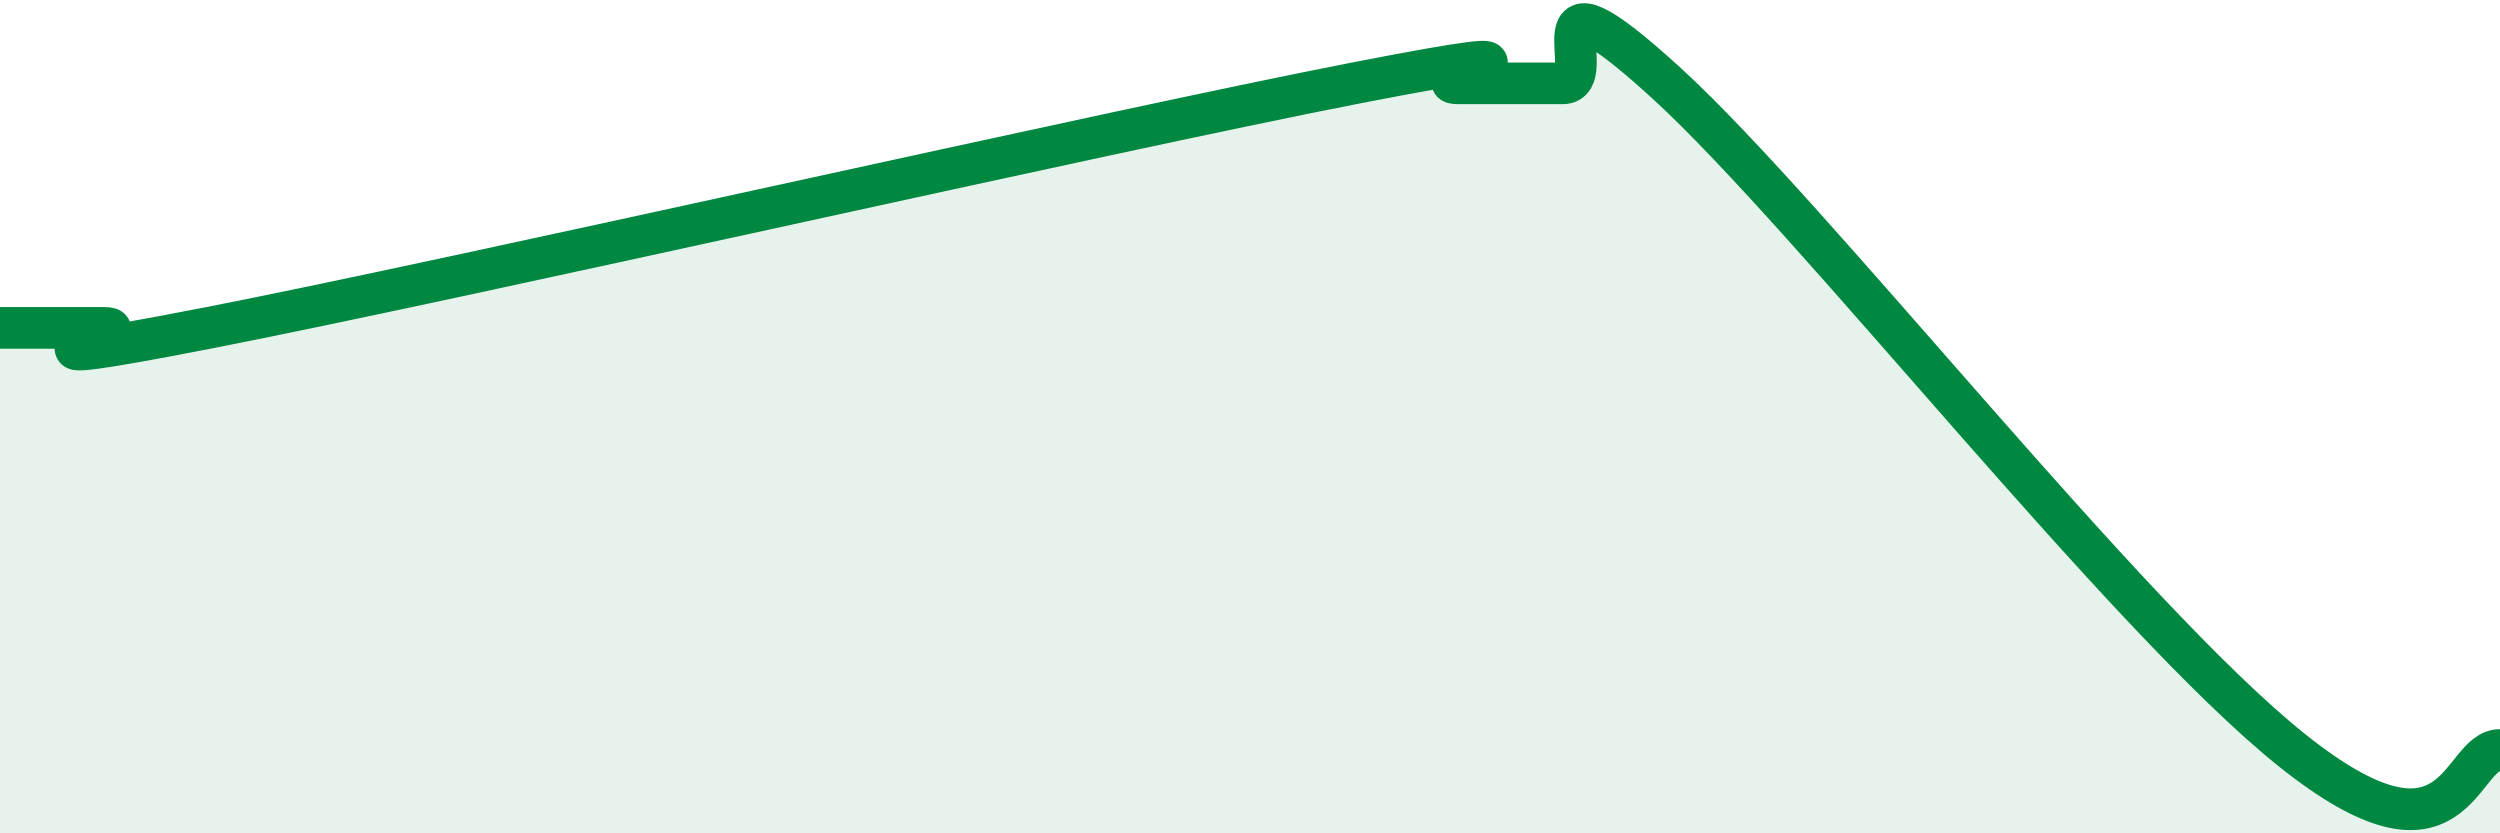
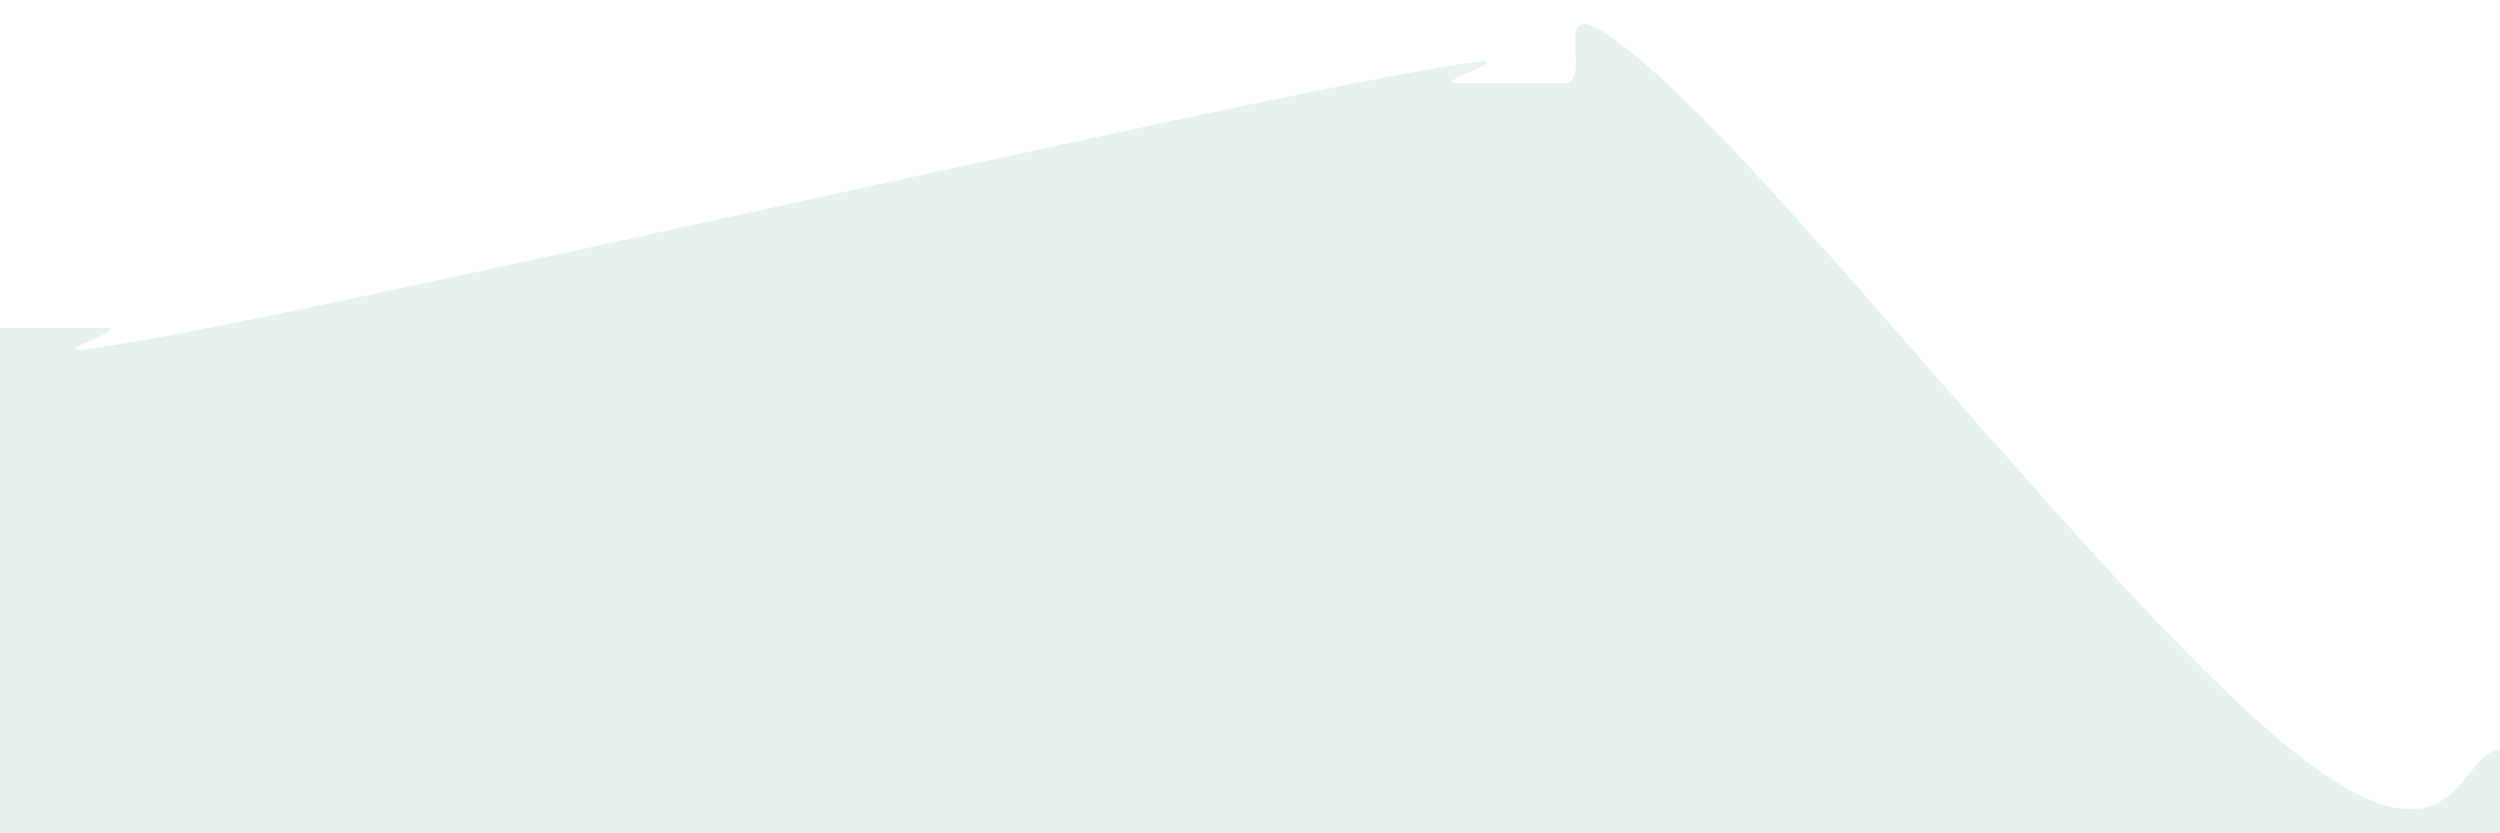
<svg xmlns="http://www.w3.org/2000/svg" width="60" height="20" viewBox="0 0 60 20">
  <path d="M 0,7.87 C 0.5,7.87 1.5,7.87 2.5,7.87 C 3.5,7.87 -1,9.04 5,7.87 C 11,6.7 26.5,3.17 32.5,2 C 38.5,0.83 34,2 35,2 C 36,2 36.5,2 37.5,2 C 38.5,2 36.5,-1.2 40,2 C 43.5,5.2 51,14.8 55,18 C 59,21.2 59,18 60,18L60 20L0 20Z" fill="#008740" opacity="0.1" stroke-linecap="round" stroke-linejoin="round" />
-   <path d="M 0,7.87 C 0.5,7.87 1.5,7.87 2.5,7.87 C 3.5,7.87 -1,9.04 5,7.87 C 11,6.7 26.5,3.17 32.5,2 C 38.5,0.83 34,2 35,2 C 36,2 36.5,2 37.5,2 C 38.5,2 36.5,-1.2 40,2 C 43.5,5.2 51,14.8 55,18 C 59,21.2 59,18 60,18" stroke="#008740" stroke-width="1" fill="none" stroke-linecap="round" stroke-linejoin="round" />
</svg>